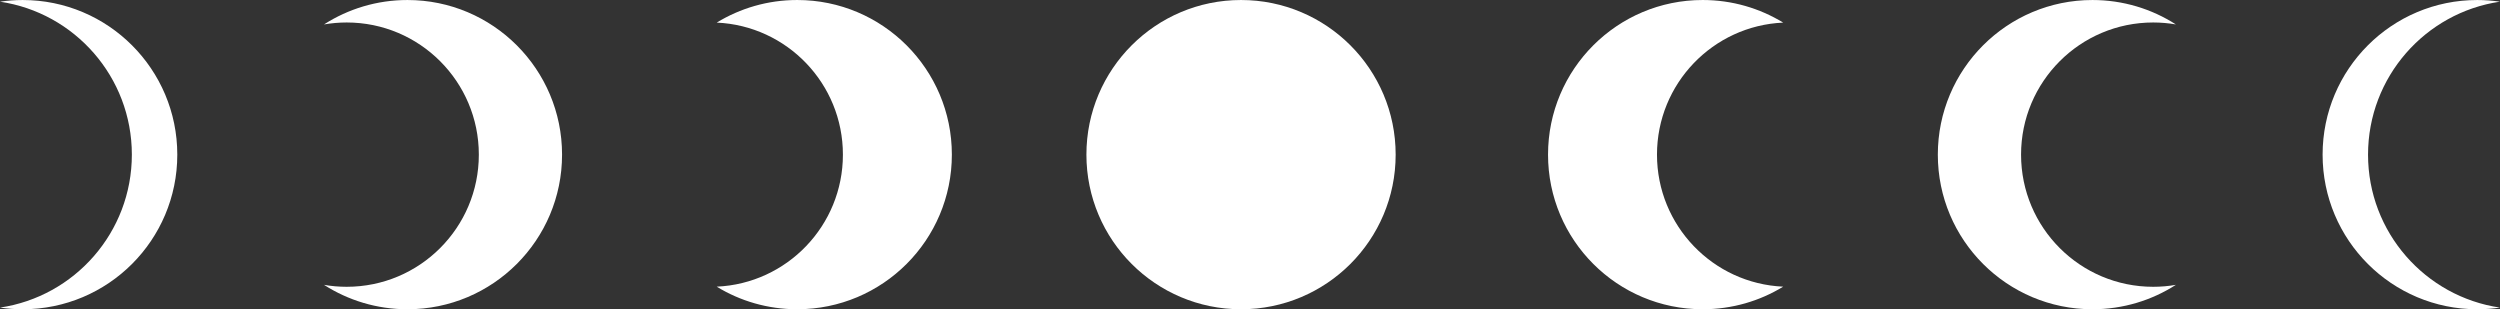
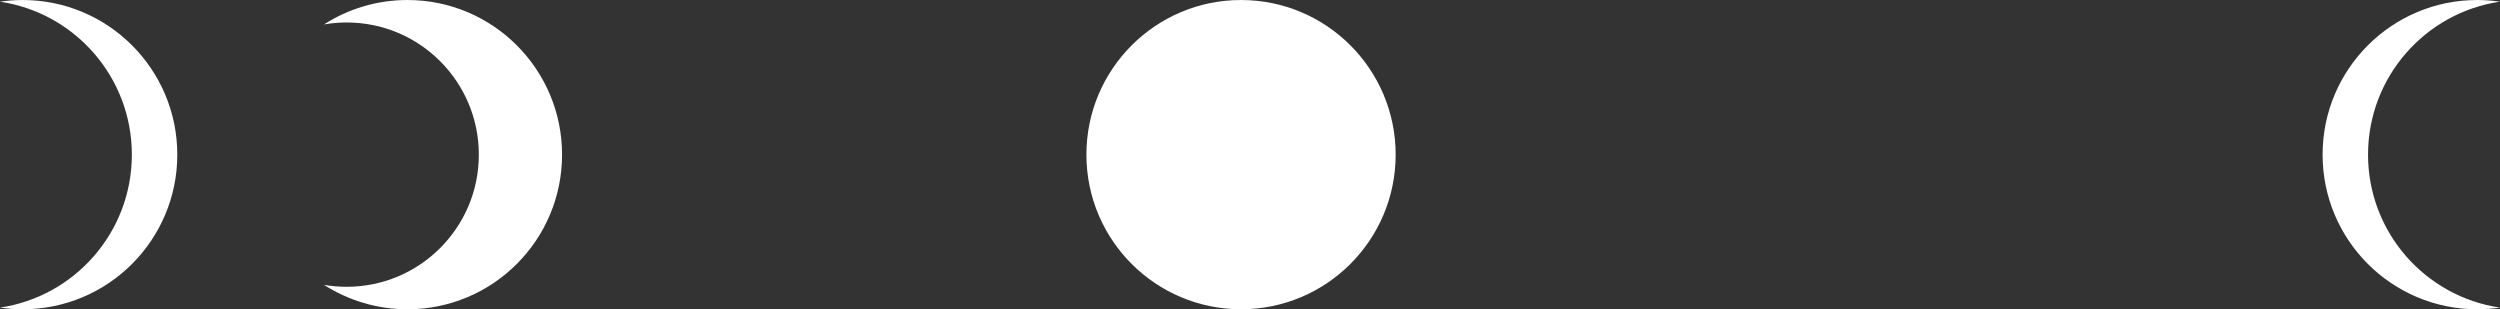
<svg xmlns="http://www.w3.org/2000/svg" clip-rule="evenodd" fill-rule="evenodd" height="234.2" image-rendering="optimizeQuality" preserveAspectRatio="xMidYMid meet" shape-rendering="geometricPrecision" text-rendering="geometricPrecision" version="1.0" viewBox="-0.4 0.9 1893.0 234.2" width="1893.0" zoomAndPan="magnify">
  <rect x="-0.4" y="0.9" width="1893.0" height="234.2" fill="#333333" stroke="none" />
  <g>
    <g fill="#fff" id="change1_1">
-       <path d="M1288.85 235.07c22.35,0 43.22,-6.25 60.98,-17.11 -53.17,-2.36 -95.56,-46.21 -95.56,-99.97 0,-53.76 42.39,-97.61 95.56,-99.97 -17.76,-10.85 -38.63,-17.11 -60.98,-17.11 -64.66,0 -117.08,52.42 -117.08,117.08 0,64.67 52.42,117.08 117.08,117.08z" />
      <circle cx="939.31" cy="117.99" r="117.08" />
-       <path d="M1584 235.07c23.26,0 44.96,-6.79 63.18,-18.49 -5.58,0.97 -11.3,1.48 -17.16,1.48 -55.27,0 -100.07,-44.79 -100.07,-100.07 0,-55.27 44.8,-100.07 100.07,-100.07 5.86,0 11.58,0.52 17.16,1.48 -18.22,-11.7 -39.92,-18.49 -63.18,-18.49 -64.66,0 -117.08,52.42 -117.08,117.08 0,64.67 52.42,117.08 117.08,117.08z" />
      <path d="M1875.35 235.07c5.84,0 11.59,-0.43 17.21,-1.26 -56.5,-8.32 -99.88,-56.99 -99.88,-115.82 0,-58.82 43.38,-107.5 99.88,-115.82 -5.62,-0.83 -11.37,-1.26 -17.21,-1.26 -64.67,0 -117.08,52.42 -117.08,117.08 0,64.67 52.41,117.08 117.08,117.08z" />
-       <path d="M603.27 235.07c-22.35,0 -43.22,-6.25 -60.98,-17.11 53.17,-2.36 95.56,-46.21 95.56,-99.97 0,-53.76 -42.39,-97.61 -95.56,-99.97 17.76,-10.85 38.63,-17.11 60.98,-17.11 64.66,0 117.08,52.42 117.08,117.08 0,64.67 -52.42,117.08 -117.08,117.08z" />
      <path d="M308.12 235.07c-23.27,0 -44.96,-6.79 -63.19,-18.49 5.59,0.97 11.31,1.48 17.16,1.48 55.28,0 100.08,-44.79 100.08,-100.07 0,-55.27 -44.8,-100.07 -100.08,-100.07 -5.85,0 -11.57,0.52 -17.16,1.48 18.23,-11.7 39.92,-18.49 63.19,-18.49 64.66,0 117.07,52.42 117.07,117.08 0,64.67 -52.41,117.08 -117.07,117.08z" />
      <path d="M16.77 235.07c-5.84,0 -11.59,-0.43 -17.21,-1.26 56.5,-8.32 99.88,-56.99 99.88,-115.82 0,-58.82 -43.38,-107.5 -99.88,-115.82 5.62,-0.83 11.37,-1.26 17.21,-1.26 64.67,0 117.08,52.42 117.08,117.08 0,64.67 -52.41,117.08 -117.08,117.08z" />
    </g>
  </g>
</svg>